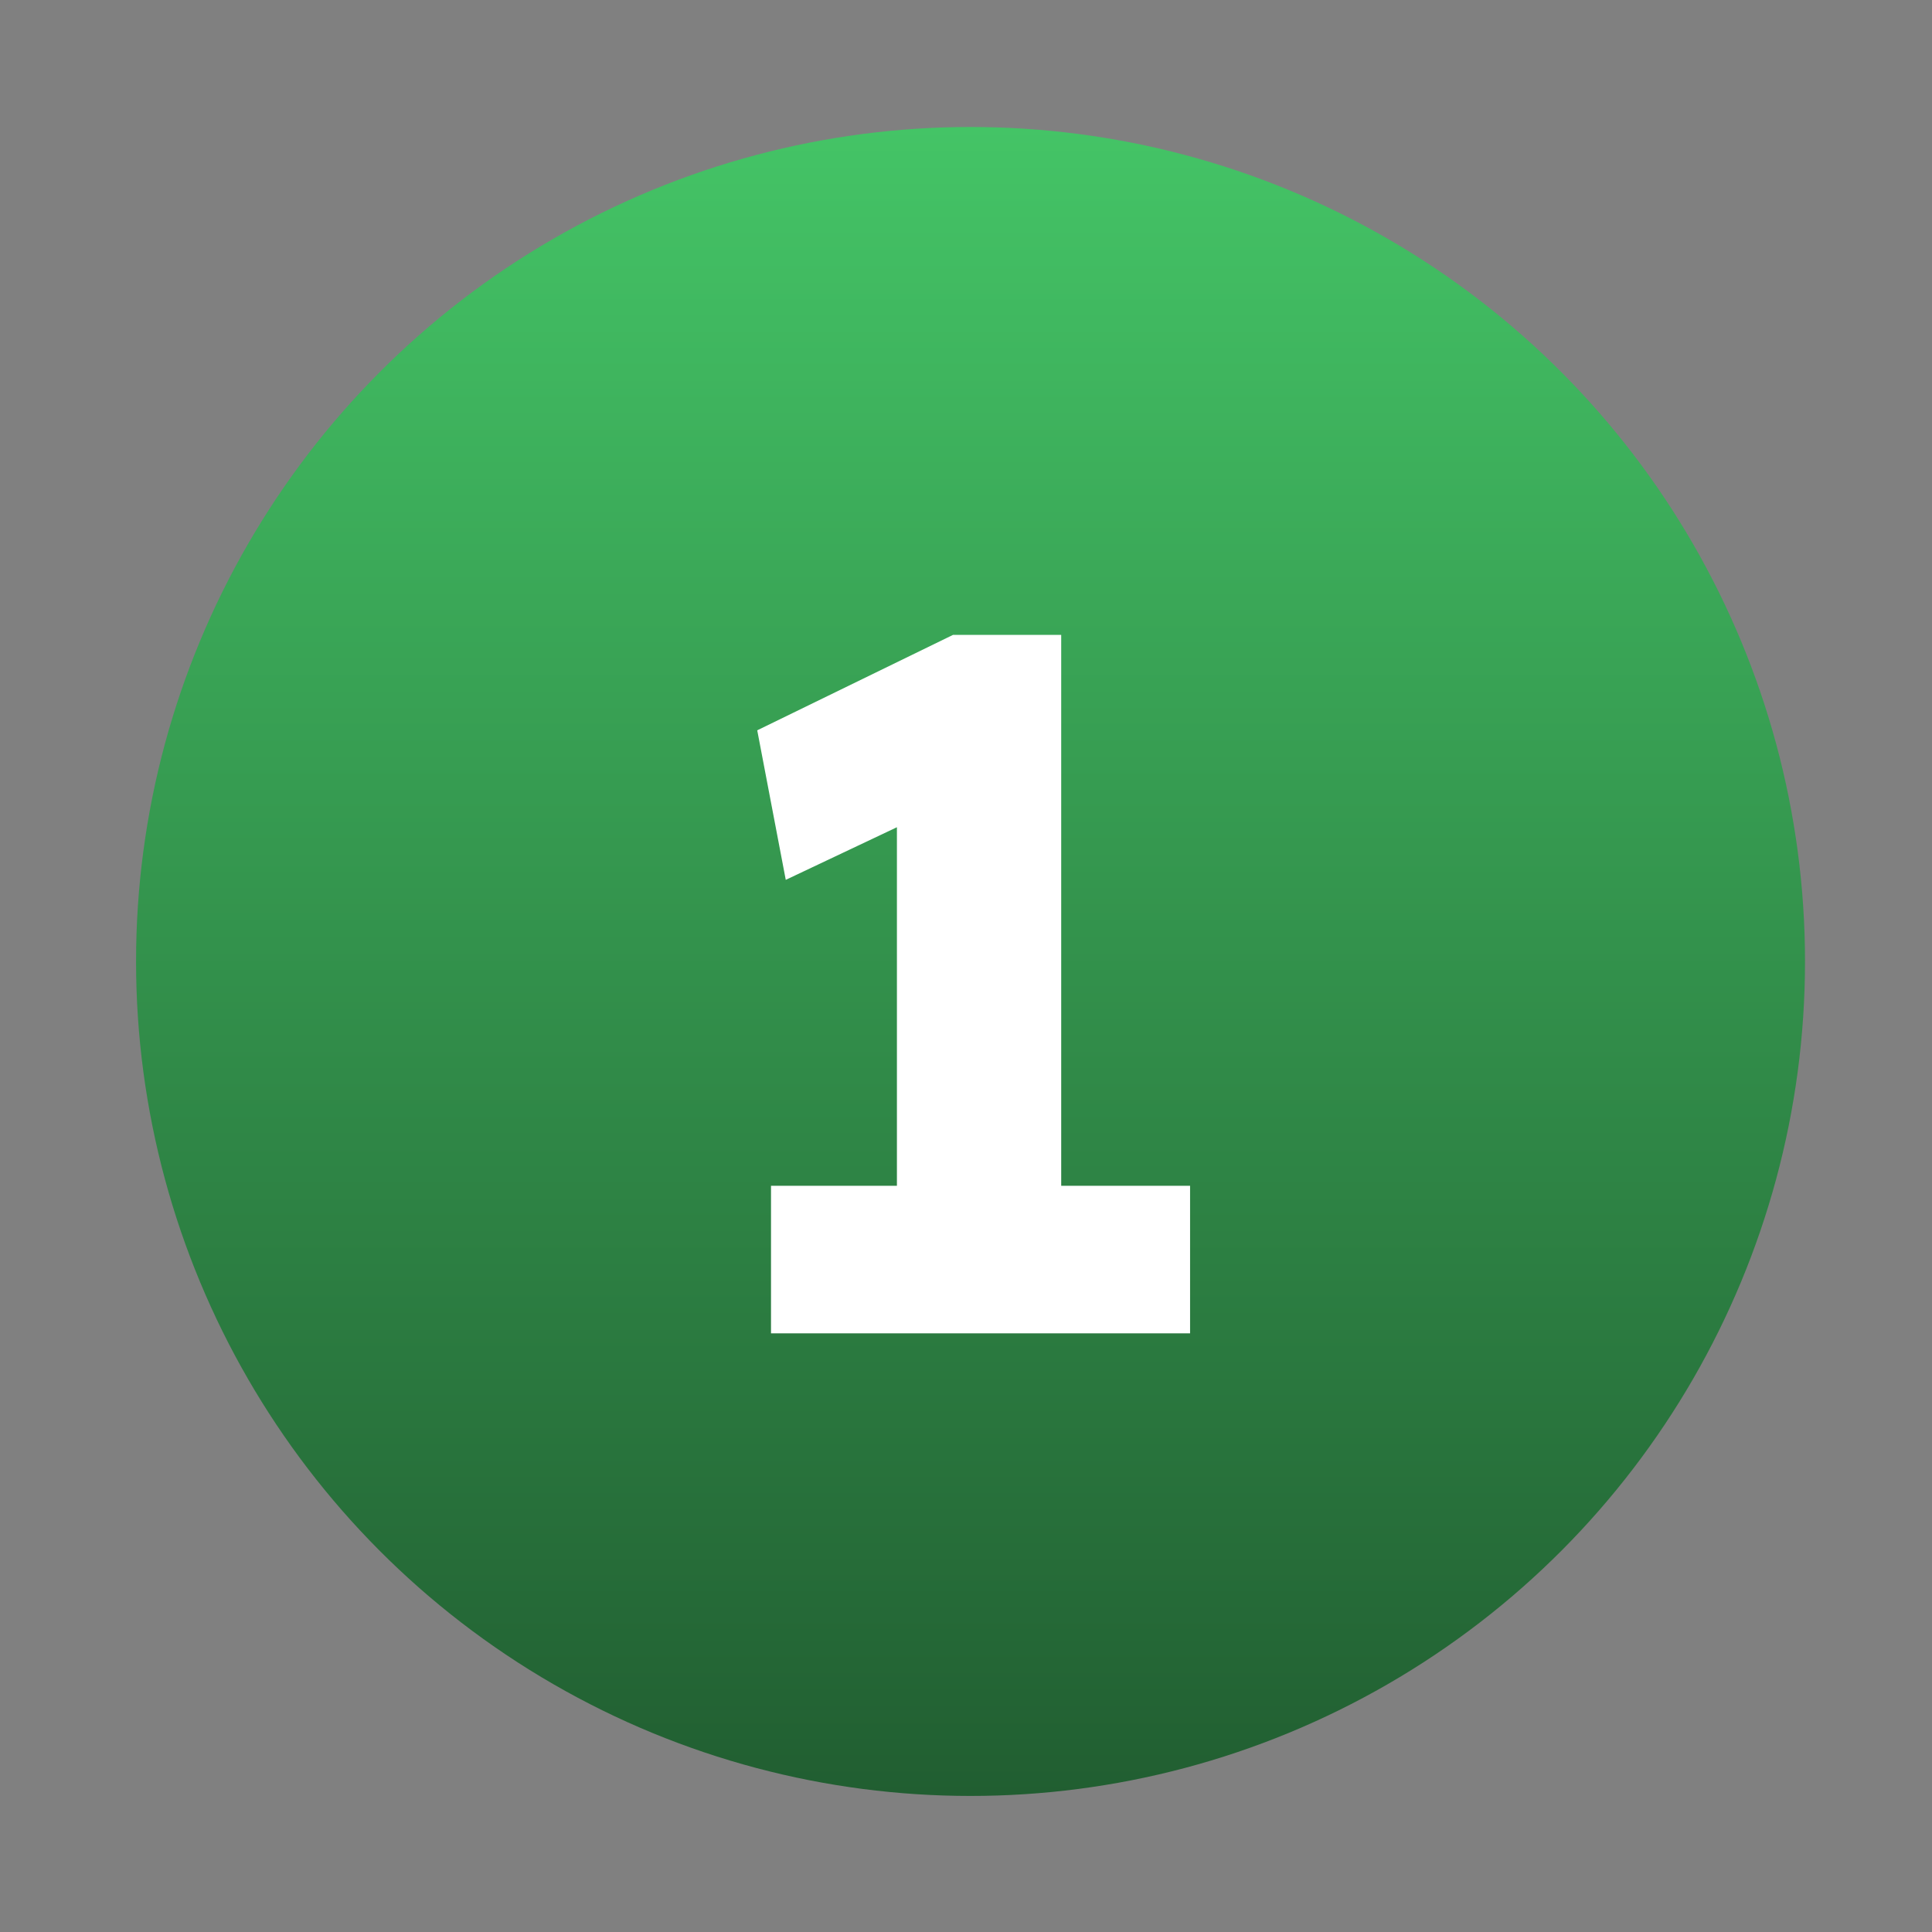
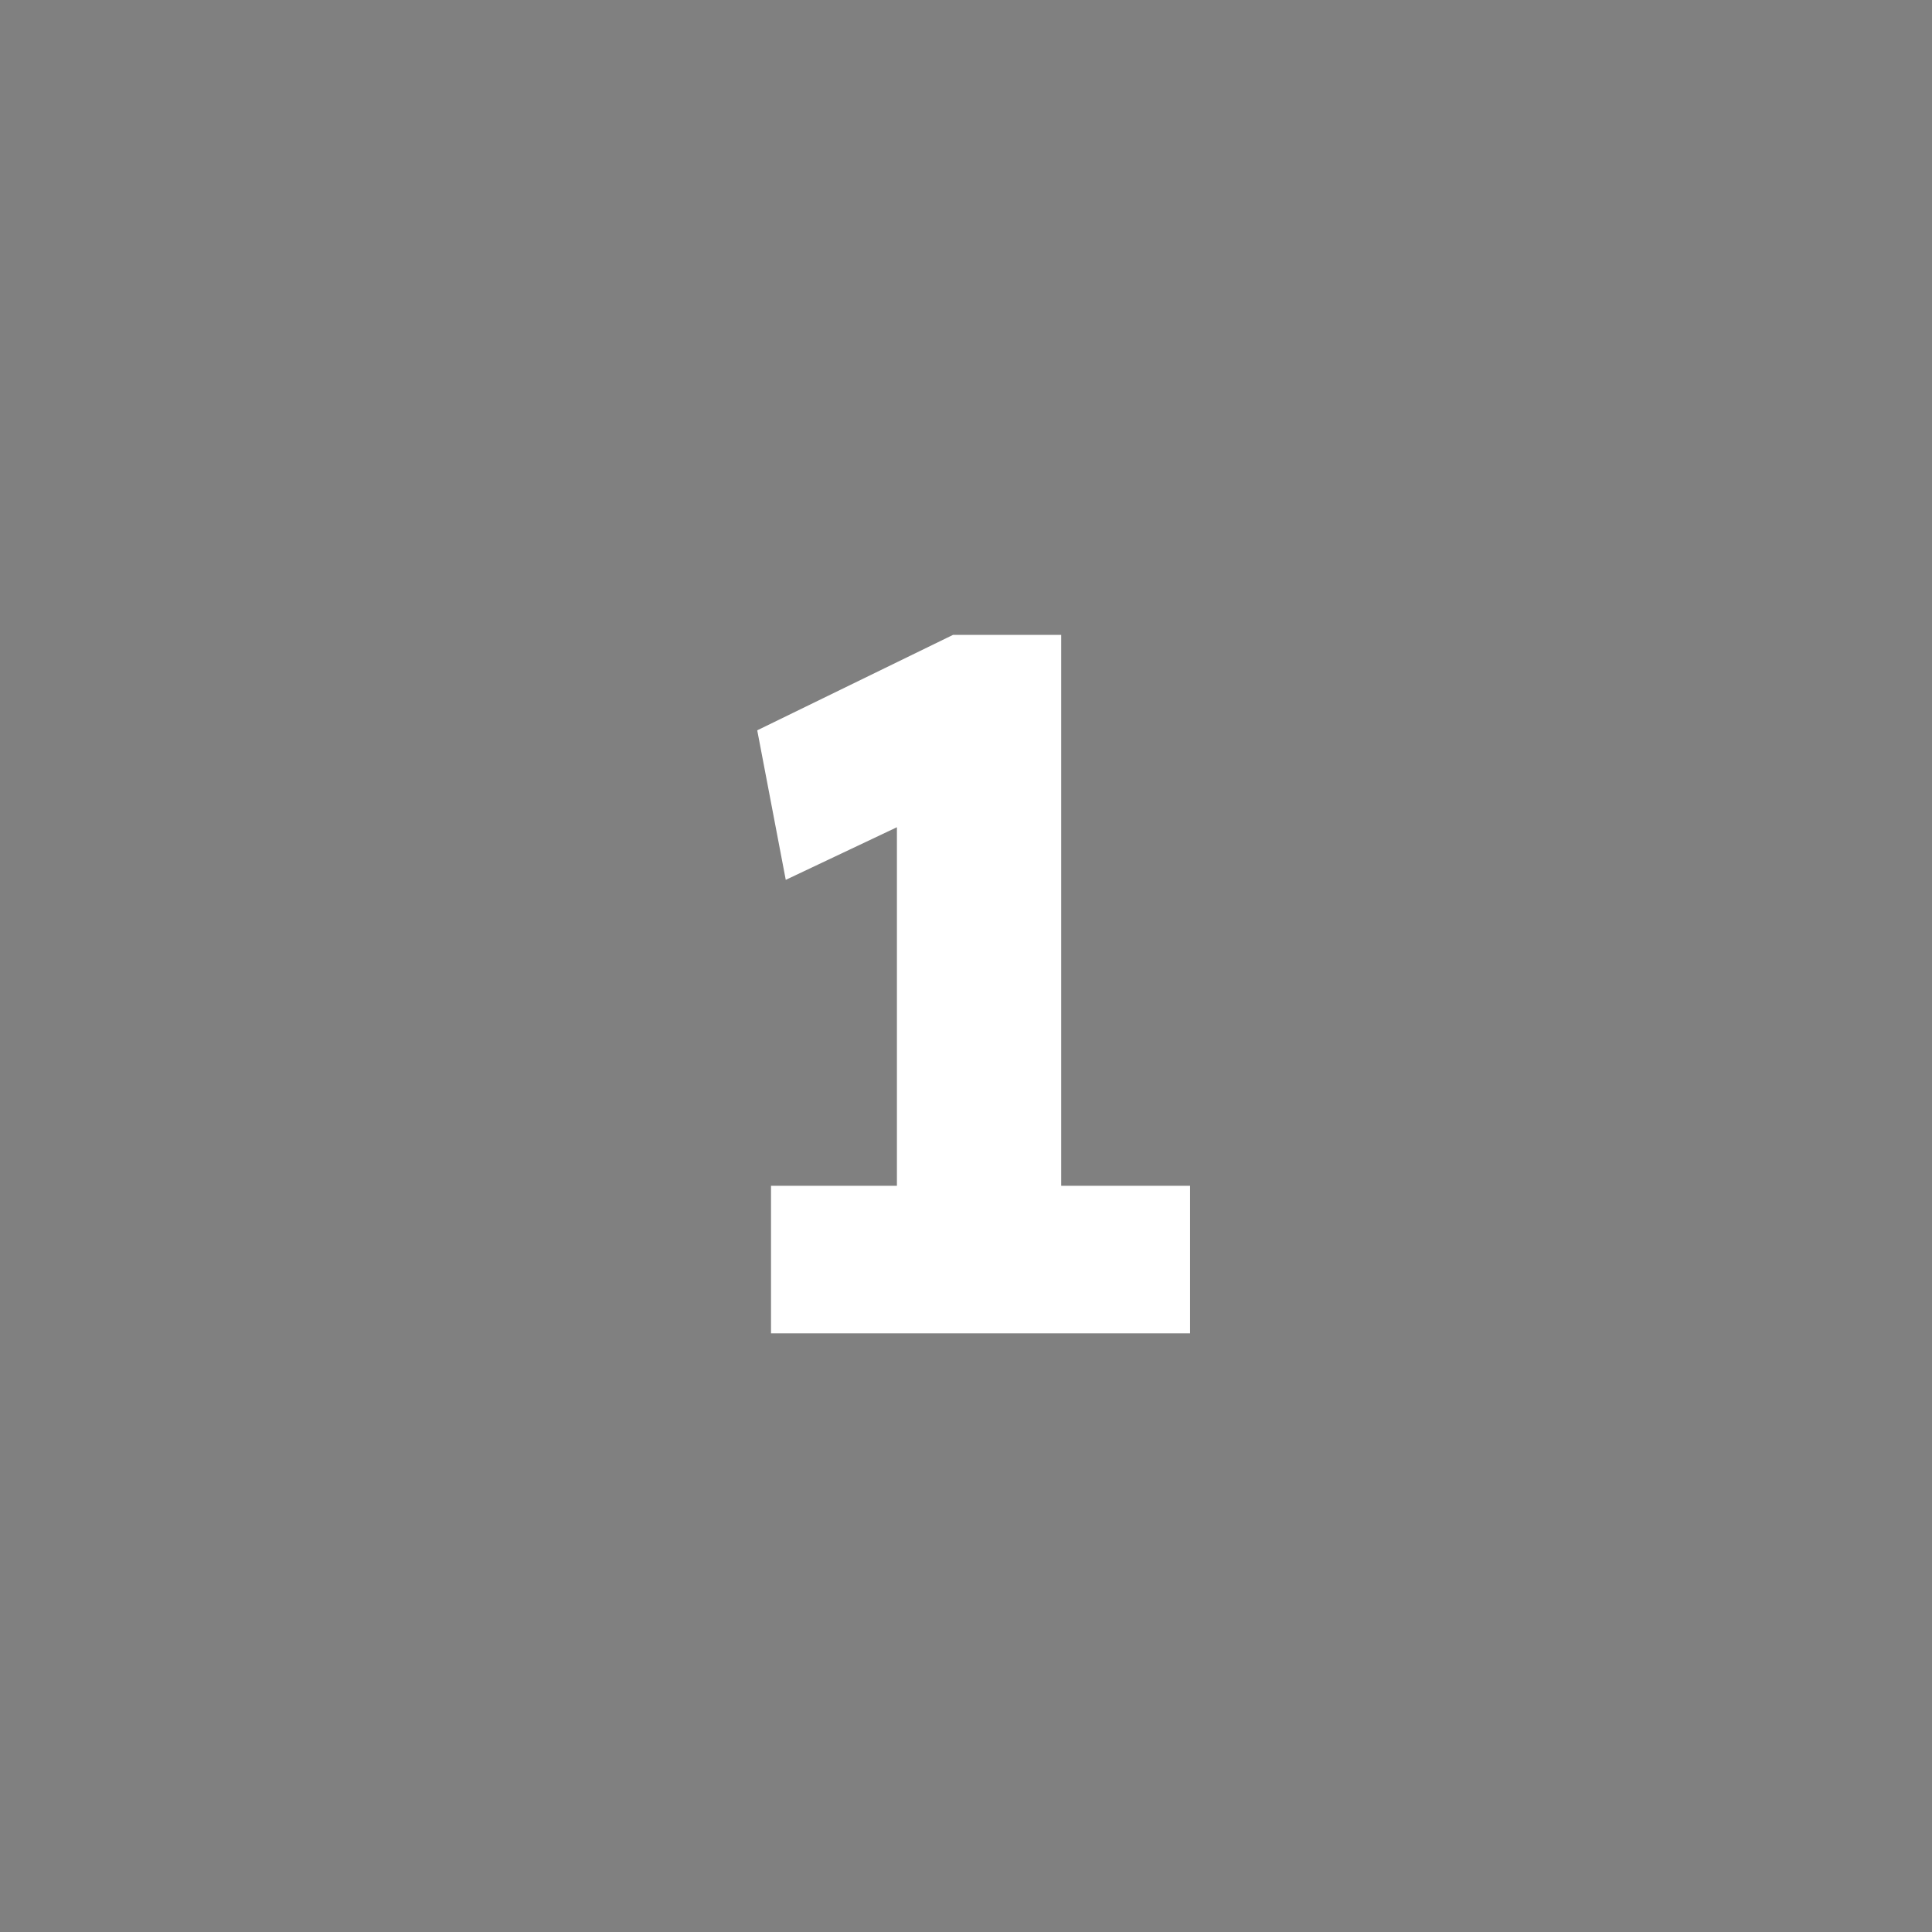
<svg xmlns="http://www.w3.org/2000/svg" width="213" height="213" viewBox="0 0 213 213" fill="none">
  <rect x="0" y="0" width="213" height="213" fill="#808080" stroke="none" />
-   <circle cx="107" cy="106" r="92" fill="url(#paint0_linear_13259_56)" />
  <path d="M98.884 141.686V80.082L102.897 89.301L86.629 97.002L83.484 80.516L105.066 69.996H116.996V141.686H98.884ZM85.002 147V130.732H131.204V147H85.002Z" fill="white" />
  <defs>
    <linearGradient id="paint0_linear_13259_56" x1="107" y1="14" x2="107" y2="198" gradientUnits="userSpaceOnUse">
      <stop stop-color="#44C466" />
      <stop offset="1" stop-color="#215E31" />
    </linearGradient>
  </defs>
</svg>